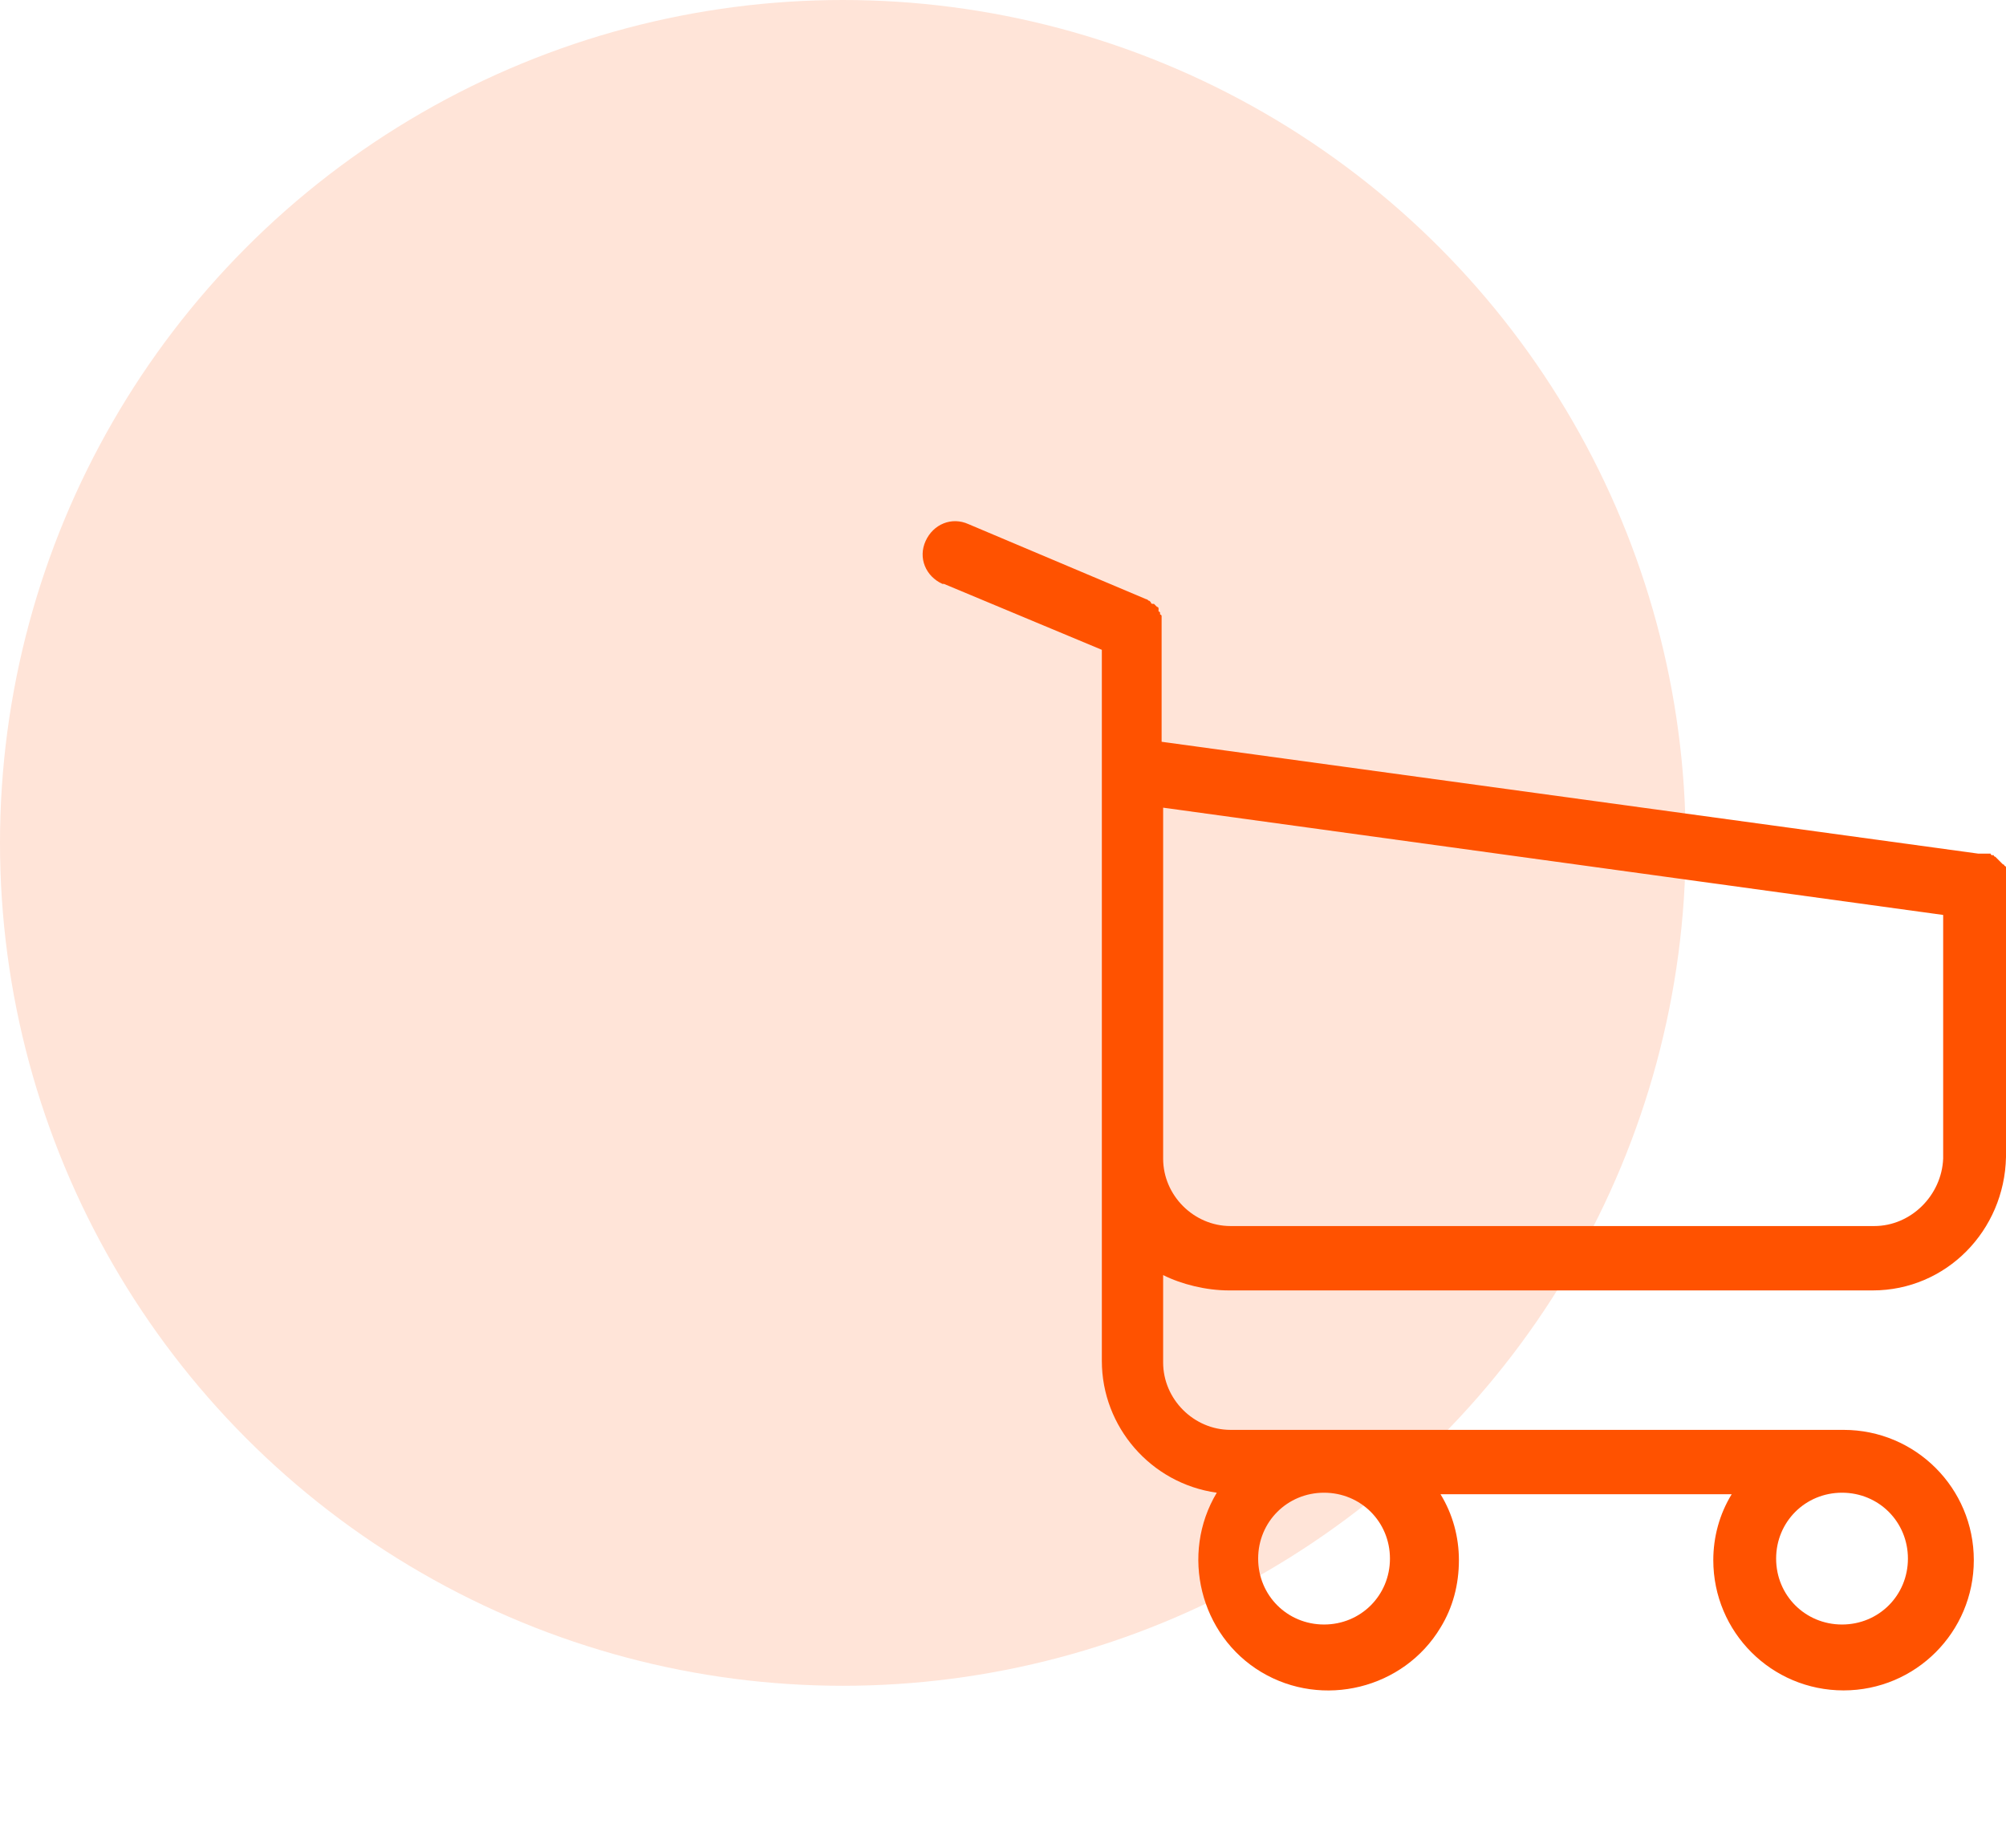
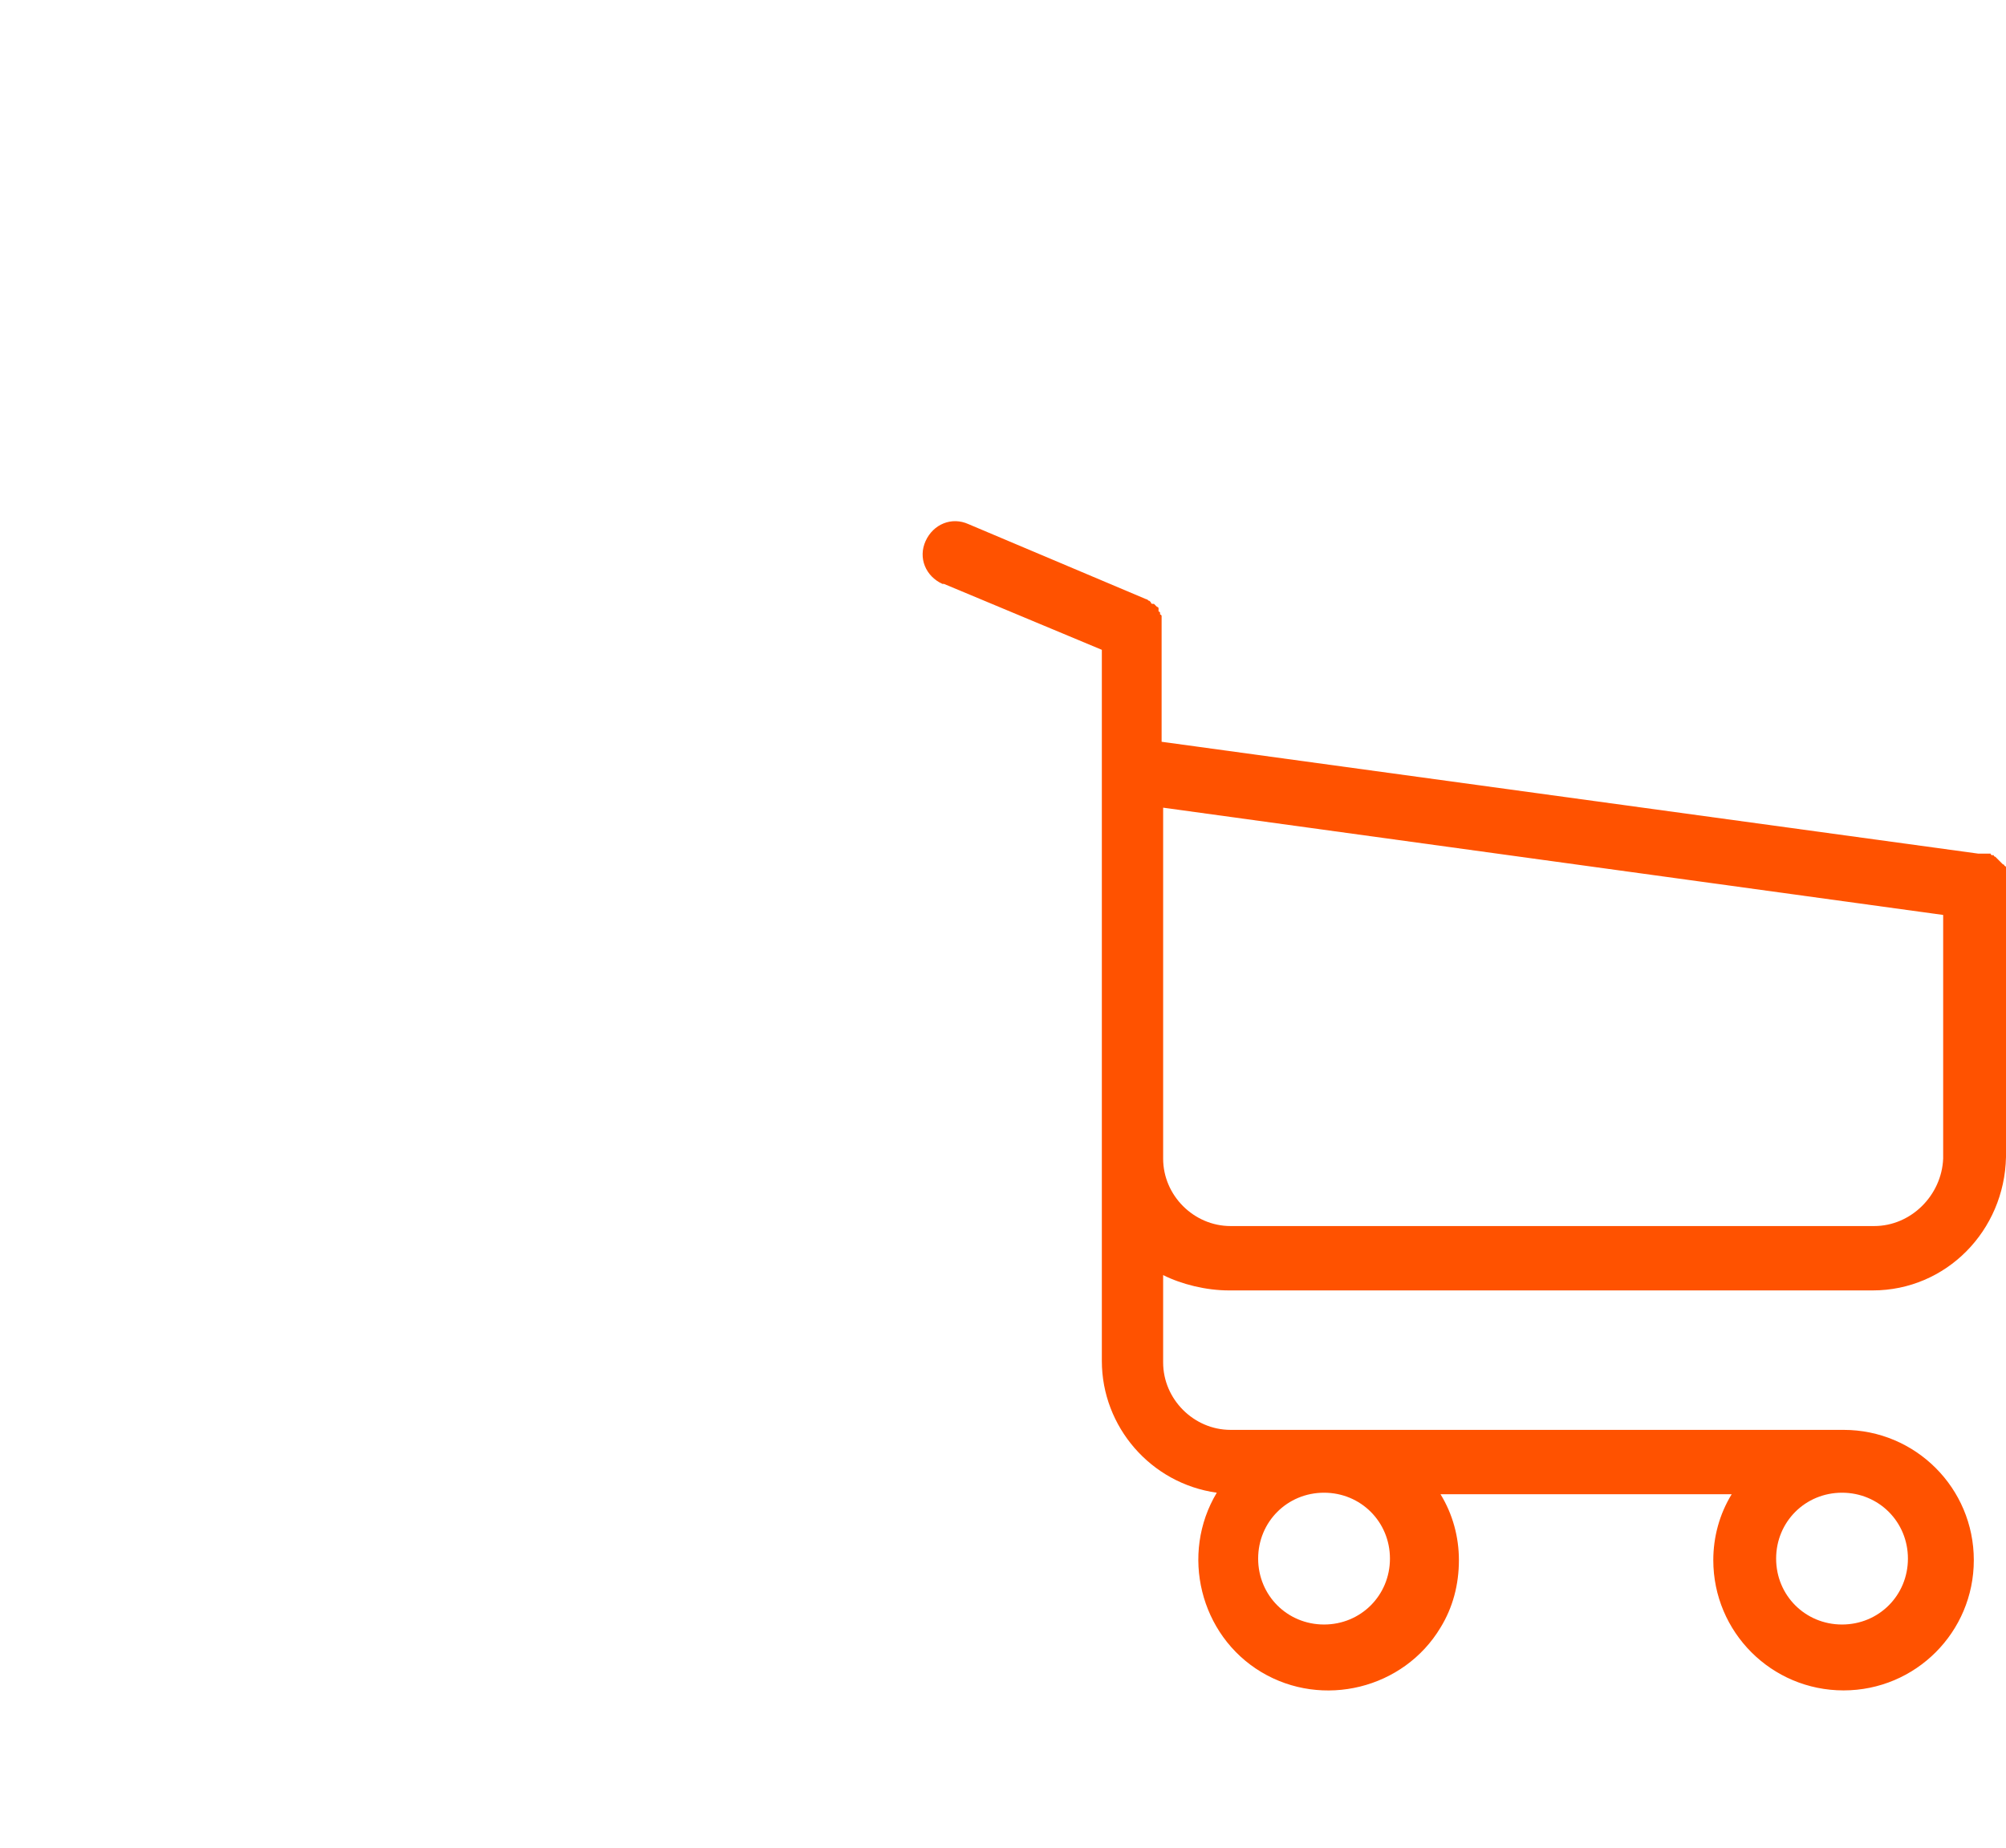
<svg xmlns="http://www.w3.org/2000/svg" version="1.1" id="Livello_1" x="0px" y="0px" viewBox="-232 365.6 130.9 120.6" style="enable-background:new -232 365.6 130.9 120.6;" xml:space="preserve">
  <style type="text/css">
	.st0{fill:#FFE4D8;}
	.st1{fill:#FF5200;}
</style>
  <g id="Group_349" transform="translate(-996 -406)">
-     <circle id="Ellipse_34" class="st0" cx="819" cy="826.6" r="55" />
    <g id="shopping-cart" transform="translate(1038.8 440.002)">
      <path id="Path_22" class="st1" d="M-194.6,415.8h42c4.8,0,8.6-3.9,8.7-8.7v-17.9c0,0,0-0.1,0-0.1c0,0,0-0.1,0-0.1c0,0,0-0.1,0-0.1    c0,0,0-0.1,0-0.1c0,0,0-0.1,0-0.1s0-0.1,0-0.1c0,0,0-0.1,0-0.1c0,0,0-0.1,0-0.1l0-0.1c0,0,0,0,0-0.1c0,0,0-0.1-0.1-0.1    c0,0,0-0.1-0.1-0.1c0,0,0,0-0.1-0.1s0,0-0.1-0.1c0,0,0,0-0.1-0.1l-0.1-0.1c0,0,0,0-0.1-0.1c0,0-0.1,0-0.1-0.1c0,0,0,0-0.1,0    c0,0-0.1,0-0.1-0.1l-0.1,0l-0.1,0l-0.1,0c0,0-0.1,0-0.1,0c0,0-0.1,0-0.1,0c0,0-0.1,0-0.1,0c0,0-0.1,0-0.1,0c0,0,0,0-0.1,0    L-199,380v-7.4c0-0.1,0-0.1,0-0.2c0,0,0,0,0-0.1c0,0,0-0.1,0-0.1c0,0,0-0.1,0-0.1c0,0,0,0,0-0.1l0-0.1c0,0,0,0,0-0.1    c0,0,0-0.1-0.1-0.1c0,0,0,0,0-0.1c0,0,0-0.1-0.1-0.1c0,0,0,0,0-0.1c0,0,0,0,0-0.1c0,0,0-0.1-0.1-0.1l0,0l-0.1-0.1l0,0    c0,0-0.1-0.1-0.1-0.1c0,0,0,0-0.1,0c0,0-0.1,0-0.1-0.1c0,0-0.1-0.1-0.1-0.1c0,0,0,0,0,0c-0.1,0-0.1-0.1-0.2-0.1l-11.6-4.9    c-1.1-0.5-2.3,0-2.8,1.1s0,2.3,1.1,2.8c0,0,0.1,0,0.1,0l10.3,4.3v46.4c0,4.3,3.2,8,7.5,8.6c-2.4,4-1.1,9.3,2.9,11.7    c4,2.4,9.3,1.1,11.7-2.9c0.8-1.3,1.2-2.8,1.2-4.4c0-1.5-0.4-3-1.2-4.3h19c-0.8,1.3-1.2,2.8-1.2,4.3c0,4.7,3.8,8.5,8.5,8.5    s8.5-3.8,8.5-8.5s-3.8-8.5-8.5-8.5c0,0,0,0,0,0h-40c-2.4,0-4.4-2-4.4-4.4v-5.7C-197.7,415.4-196.1,415.8-194.6,415.8z     M-184.1,433.3c0,2.4-1.9,4.3-4.3,4.3s-4.3-1.9-4.3-4.3c0-2.4,1.9-4.3,4.3-4.3l0,0C-186,429-184.1,430.9-184.1,433.3L-184.1,433.3    z M-150.3,433.3c0,2.4-1.9,4.3-4.3,4.3c-2.4,0-4.3-1.9-4.3-4.3c0-2.4,1.9-4.3,4.3-4.3C-152.2,429-150.3,430.9-150.3,433.3    L-150.3,433.3z M-152.5,411.6h-42c-2.4,0-4.4-2-4.4-4.4v-22.9l50.9,7v15.9C-148.1,409.6-150.1,411.6-152.5,411.6z" />
    </g>
  </g>
</svg>